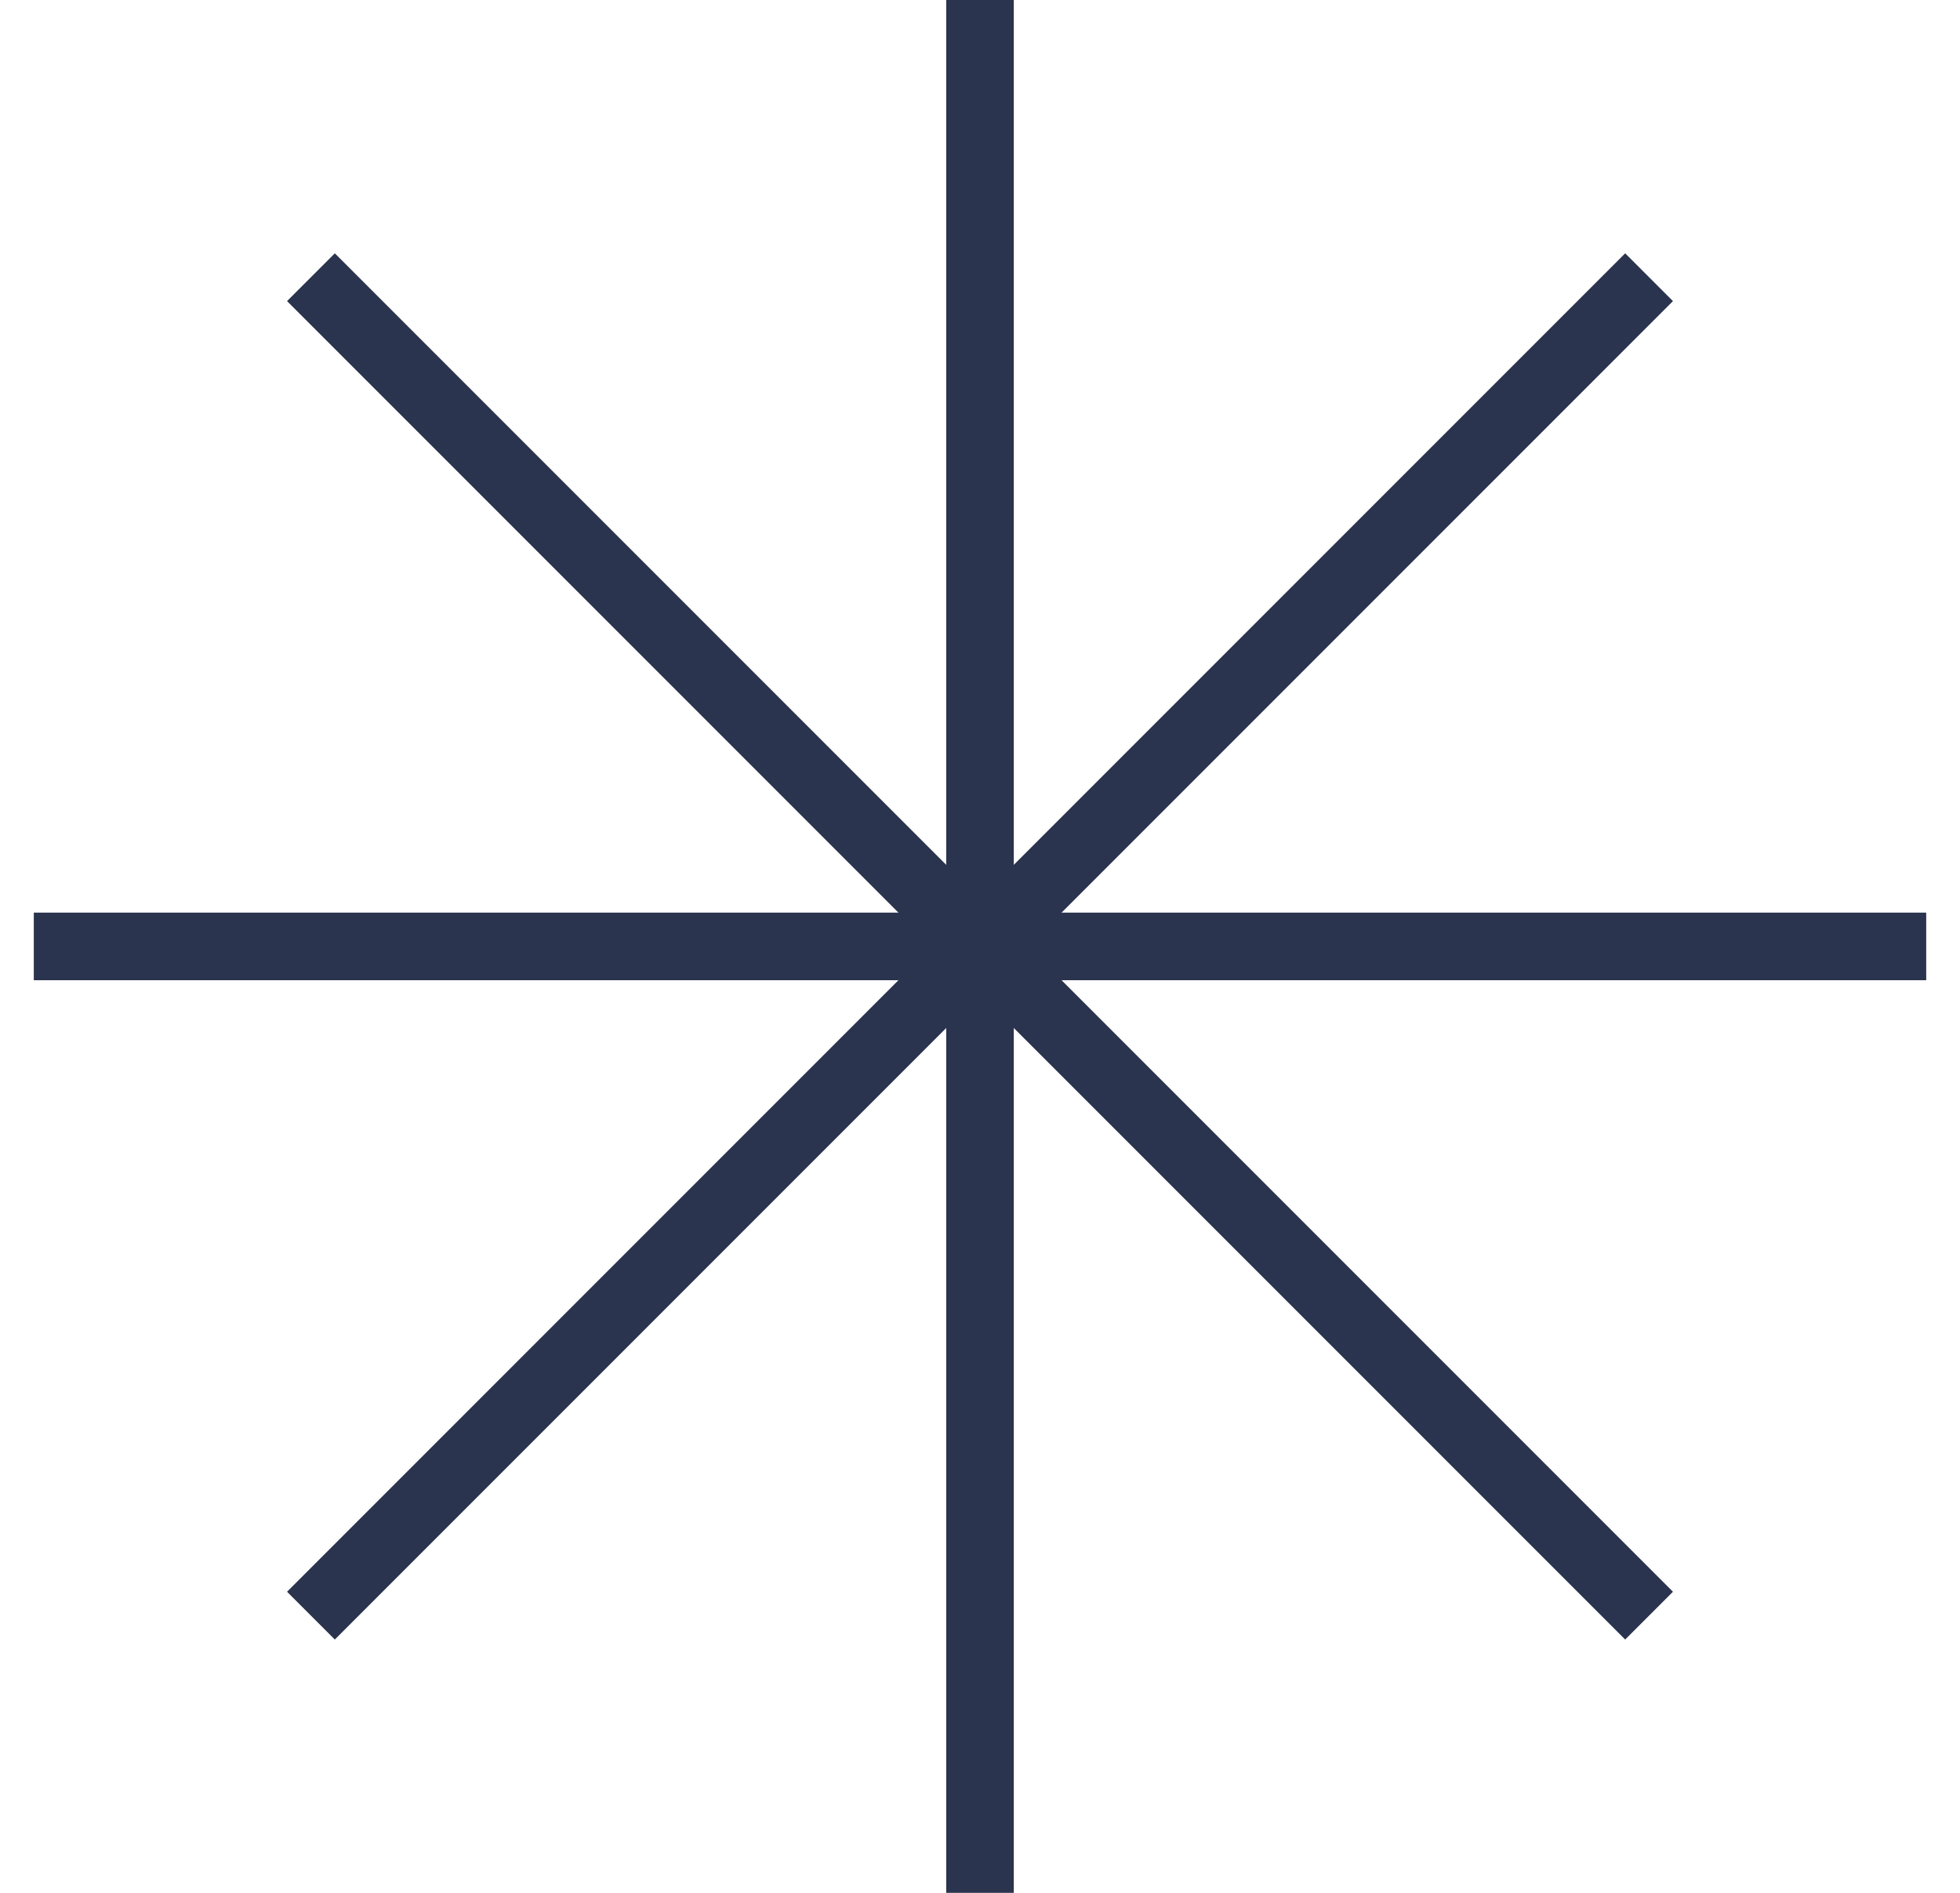
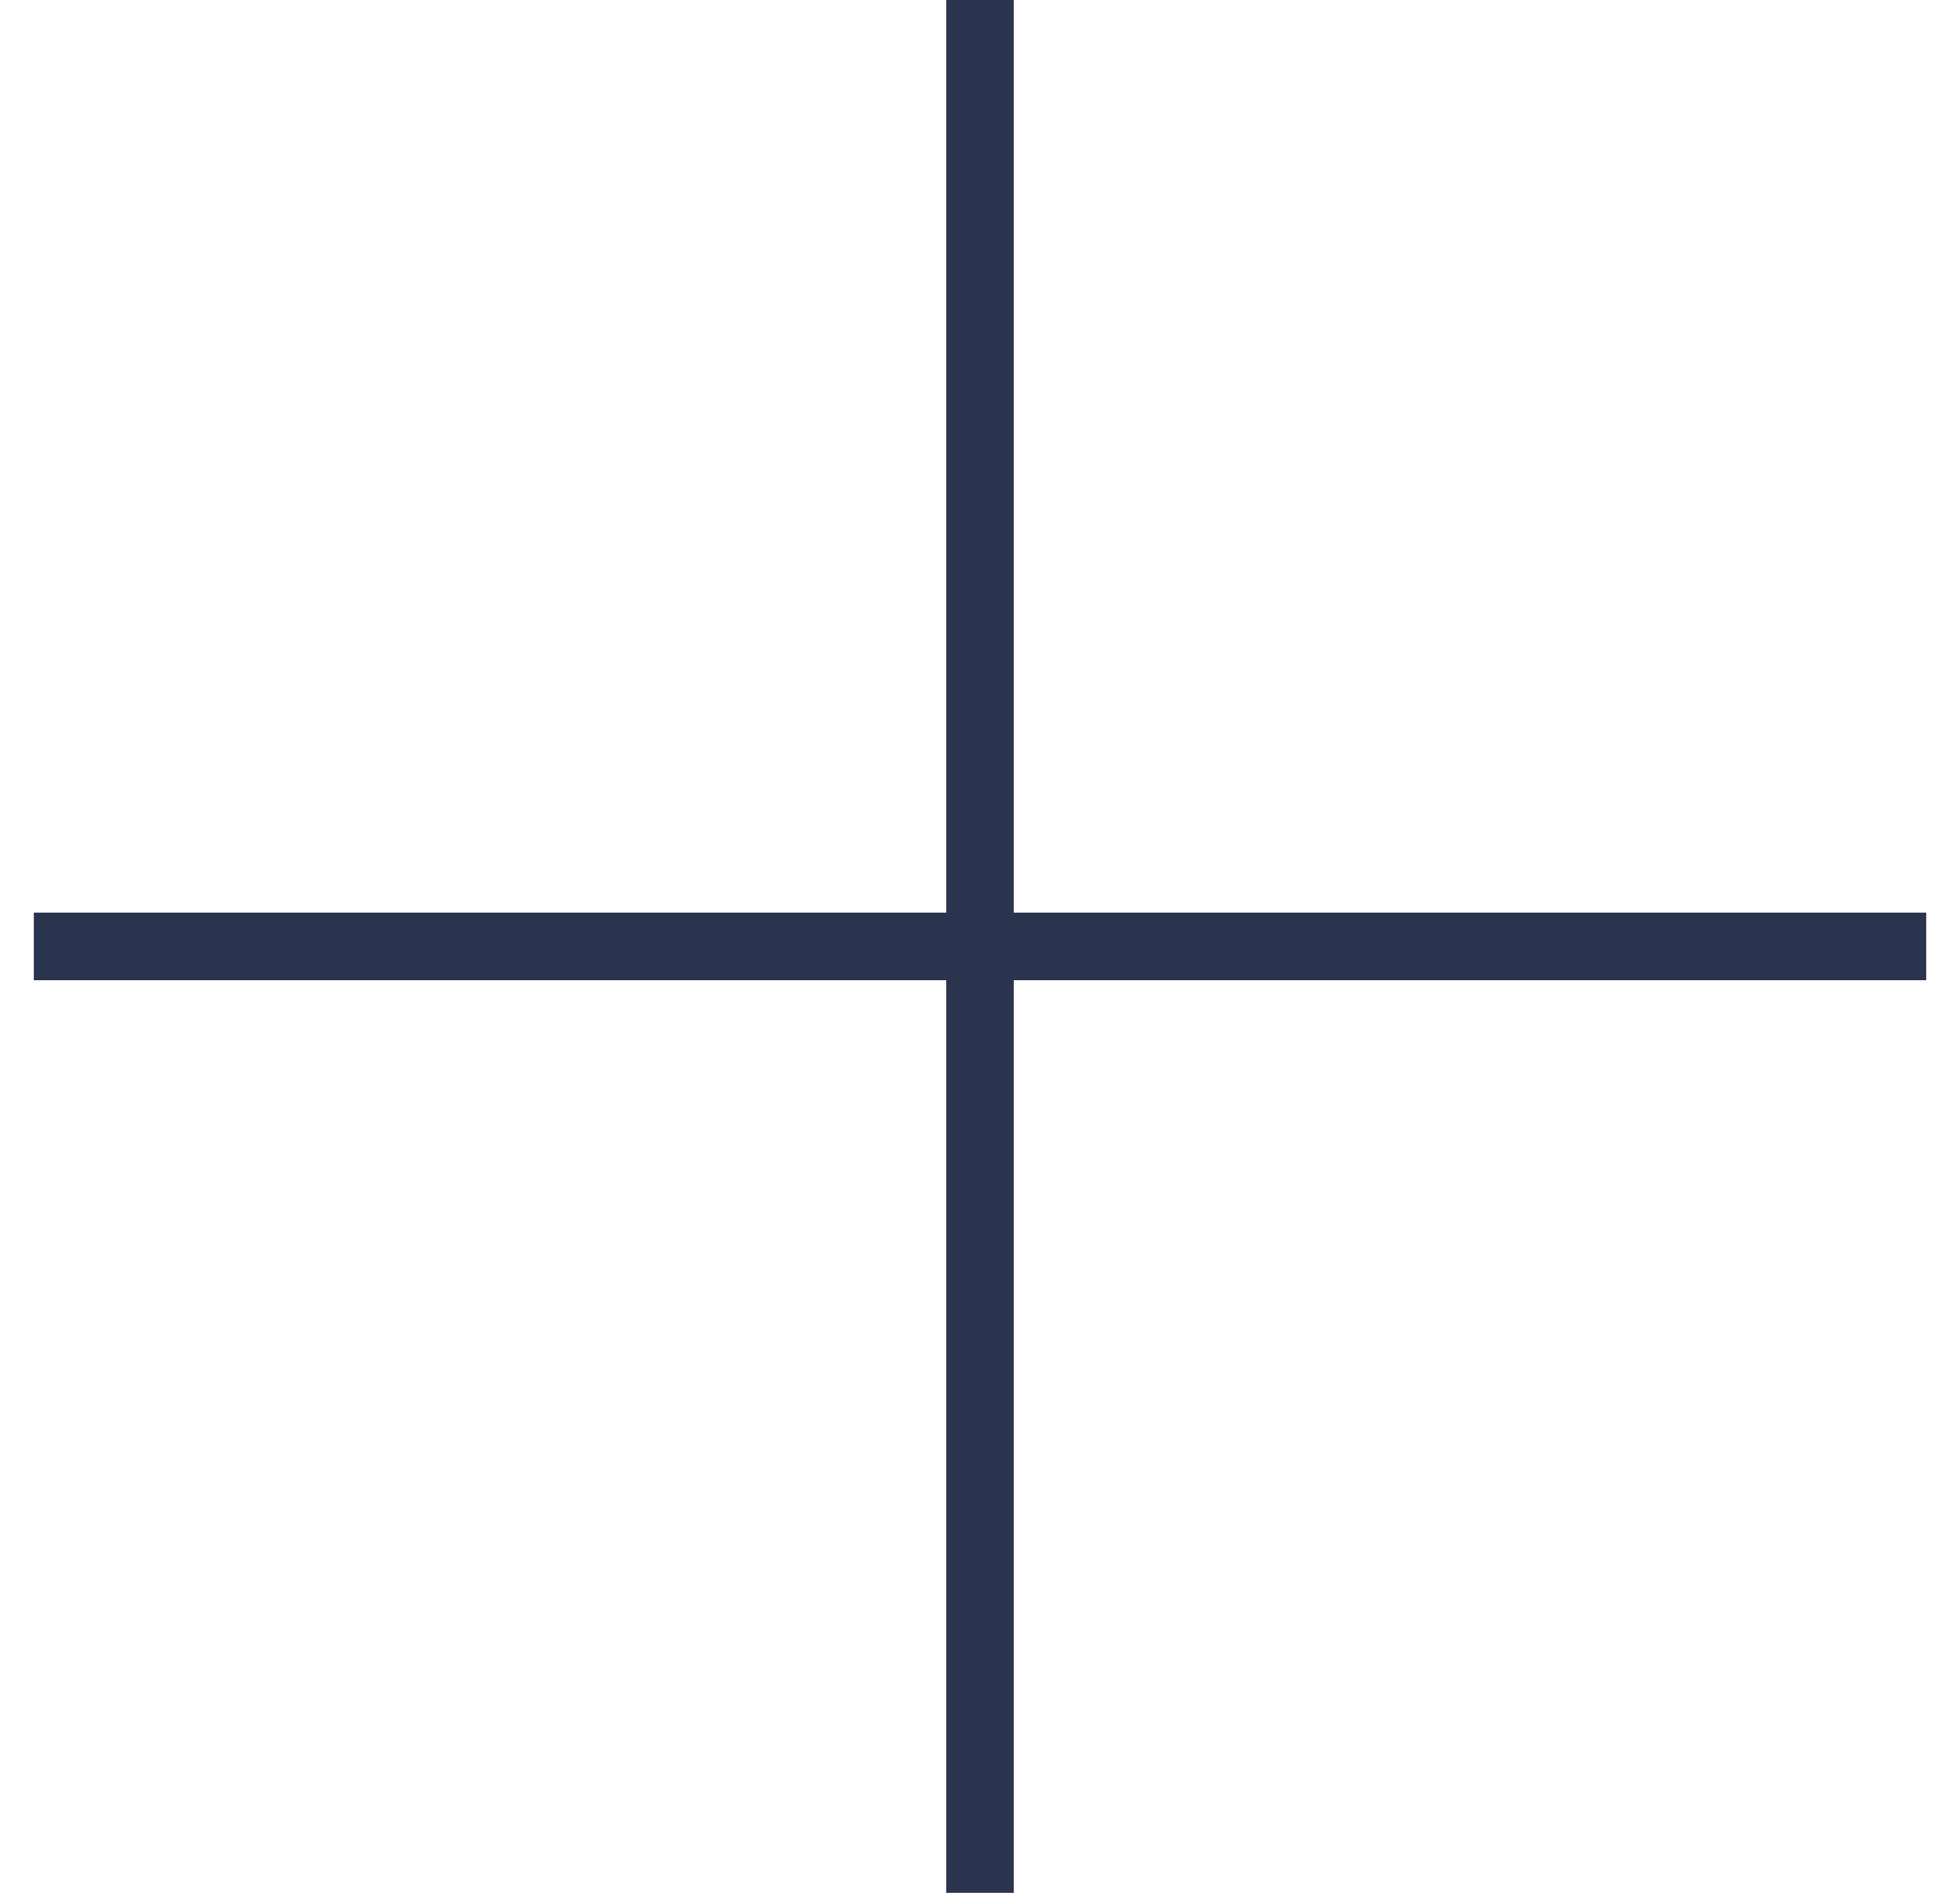
<svg xmlns="http://www.w3.org/2000/svg" width="29" height="28" viewBox="0 0 29 28" fill="none">
  <rect x="14" width="1" height="28" fill="#2B344E" />
-   <rect x="24.046" y="3.747" width="1" height="28" transform="rotate(45 24.046 3.747)" fill="#2B344E" />
  <rect x="28.5" y="13.5" width="1" height="28" transform="rotate(90 28.5 13.5)" fill="#2B344E" />
-   <rect x="24.753" y="23.546" width="1" height="28" transform="rotate(135 24.753 23.546)" fill="#2B344E" />
</svg>